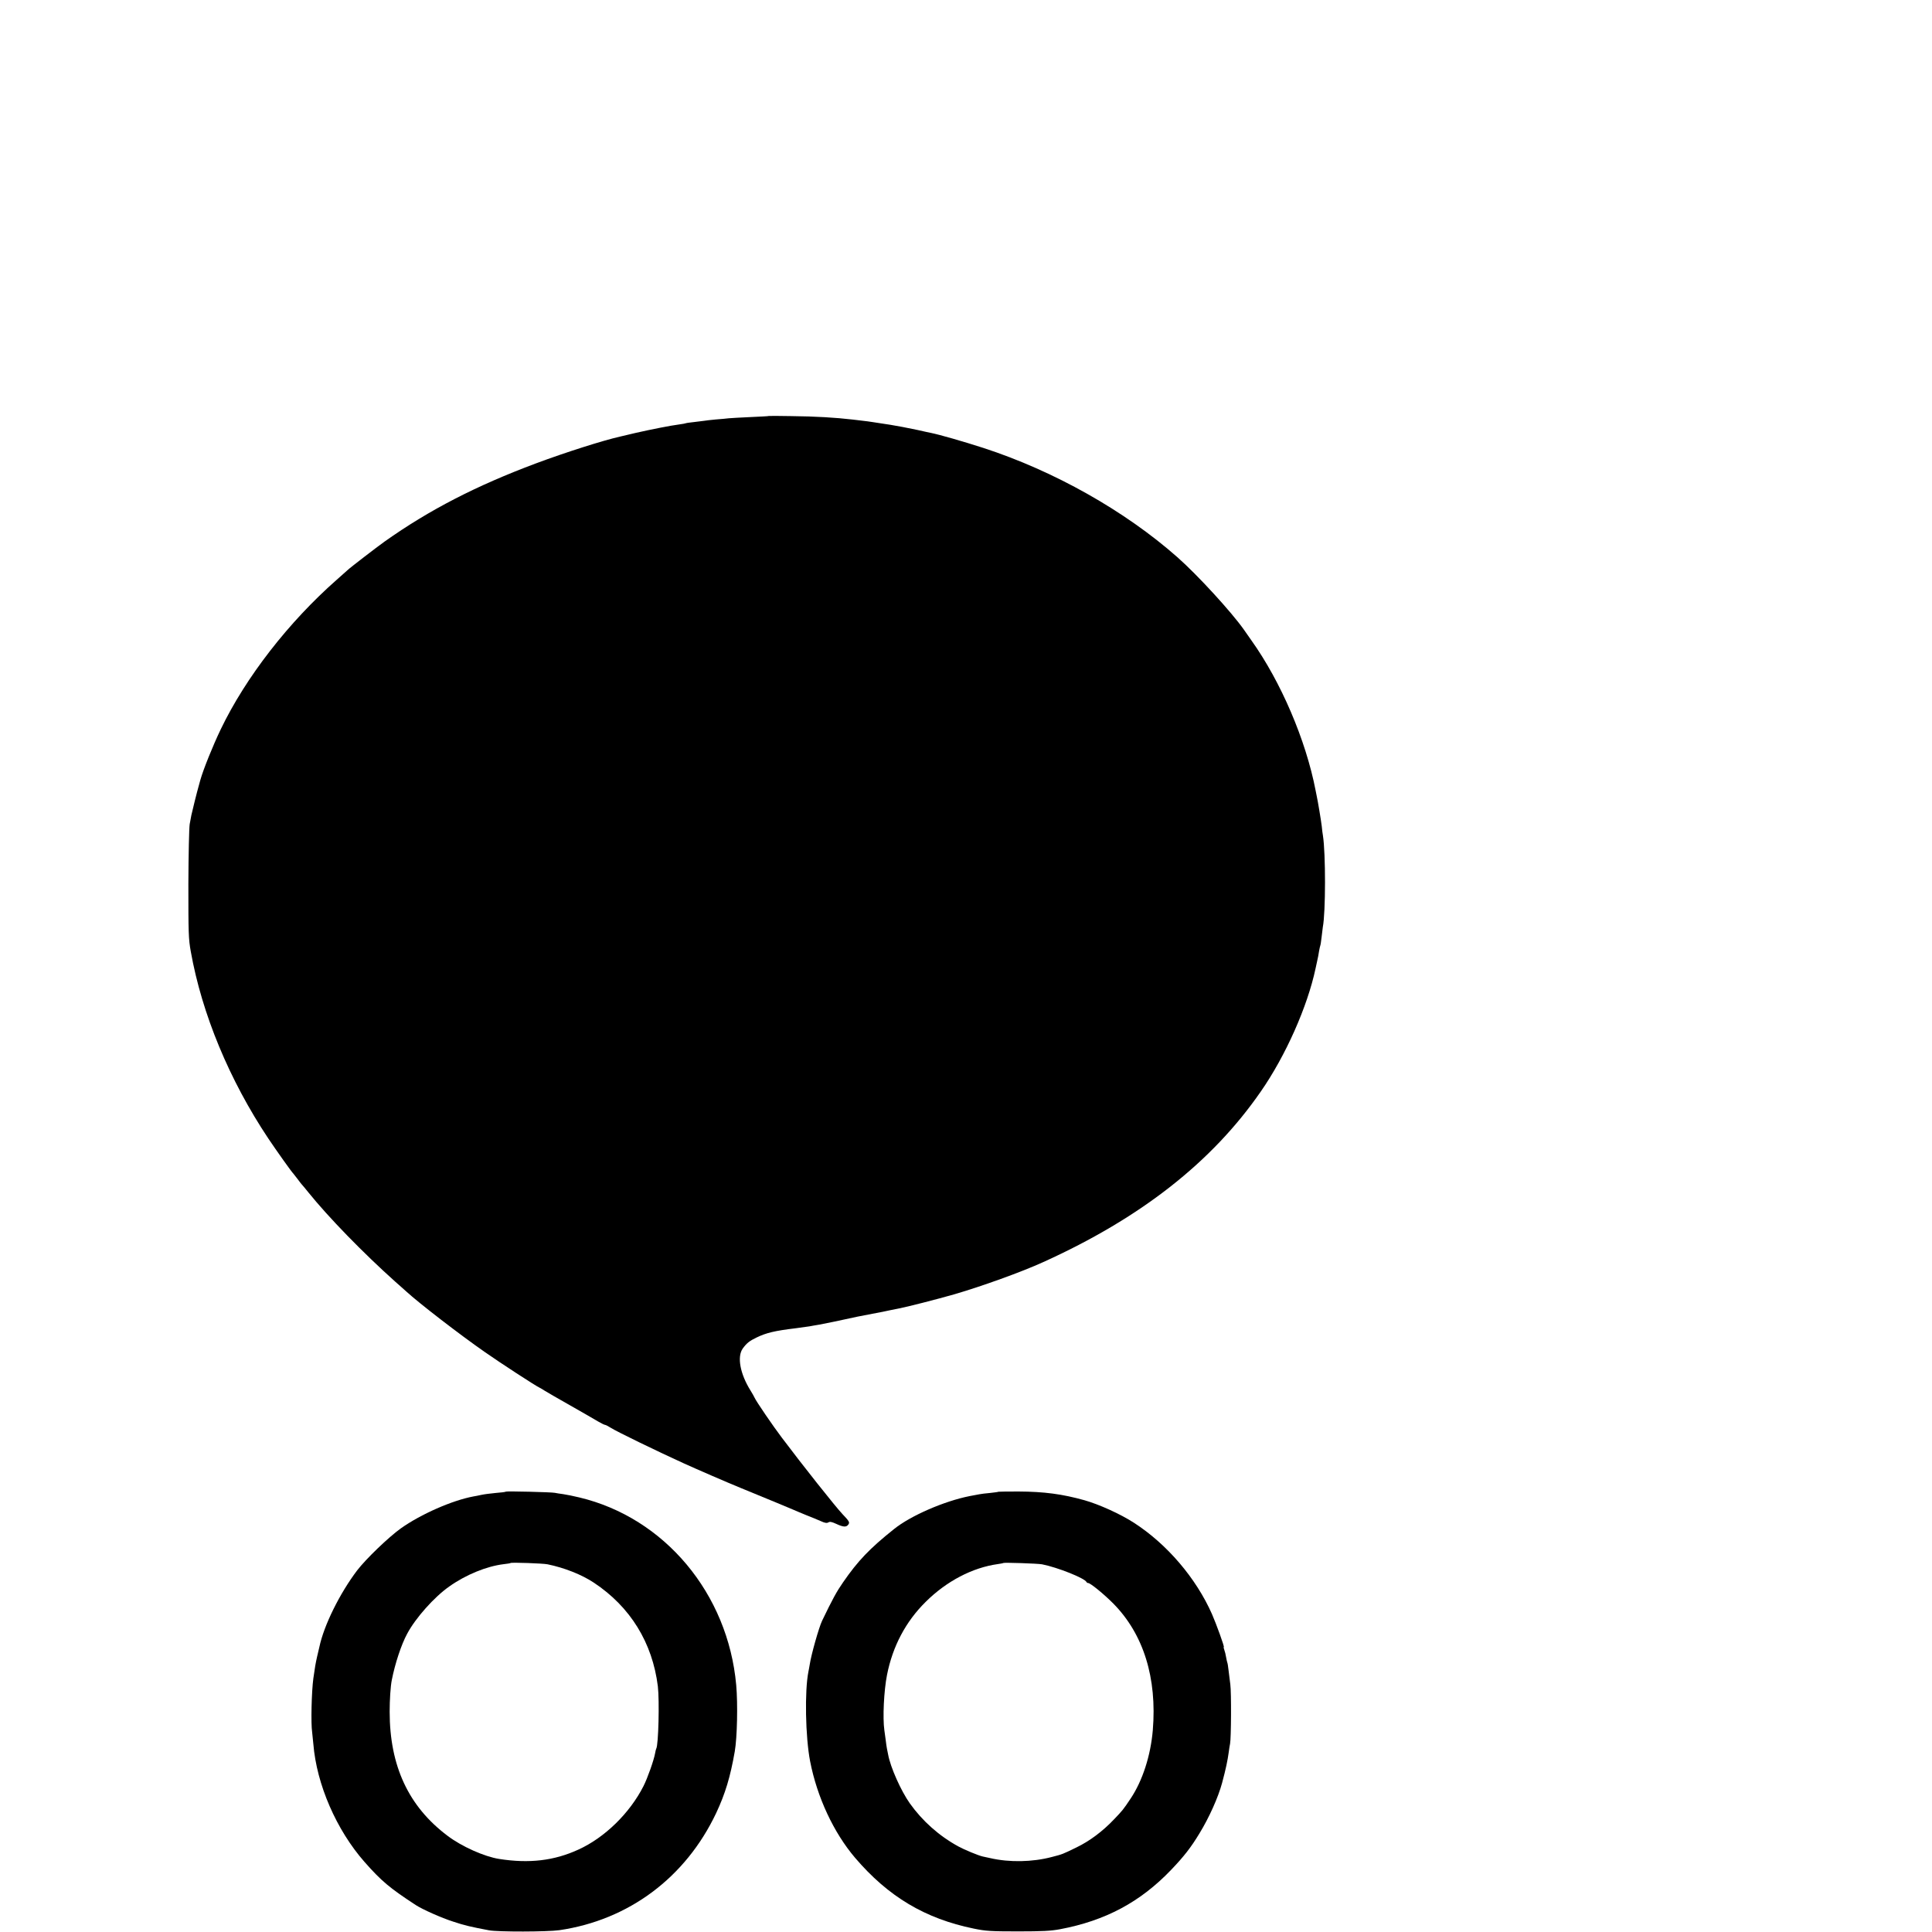
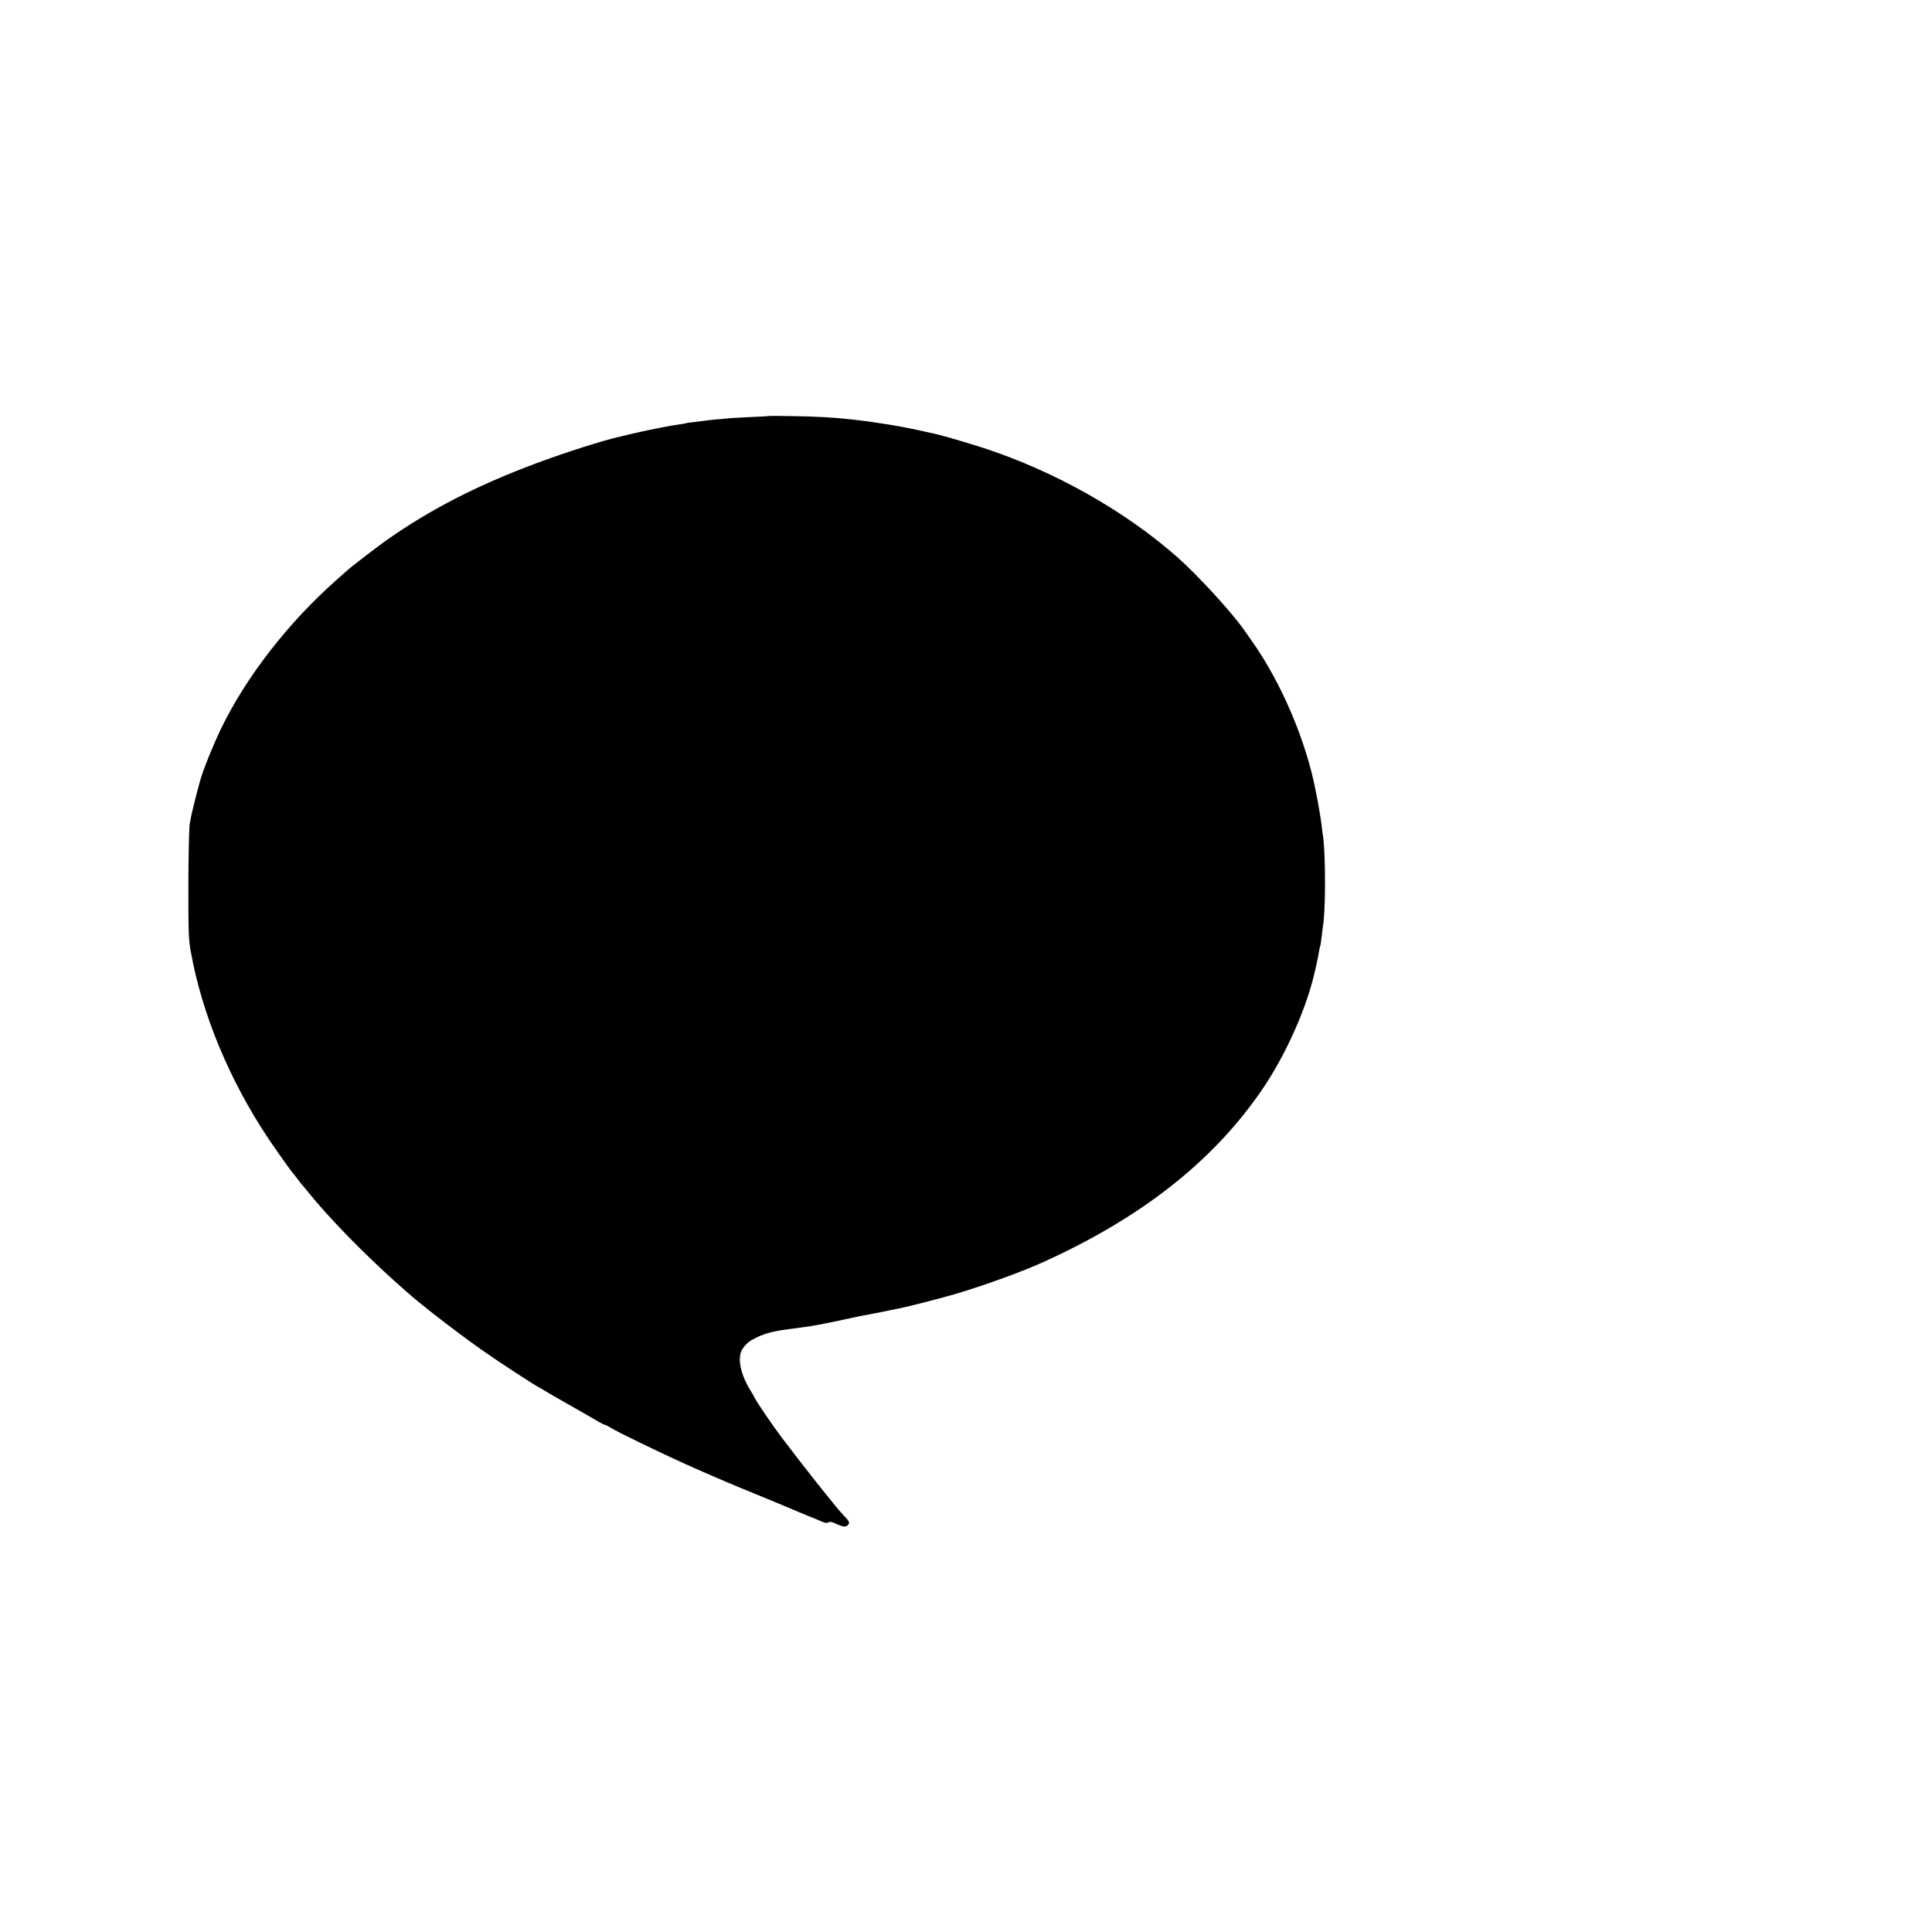
<svg xmlns="http://www.w3.org/2000/svg" version="1.0" width="16pt" height="16pt" viewBox="0 0 16 16" preserveAspectRatio="xMidYMid meet">
  <g transform="translate(0,16) scale(0.001,-0.001)" fill="#000000" stroke="none">
    <path d="M6367 12555 c-1 -2 -69 -5 -152 -9 -82 -4 -163 -8 -180 -10 -16 -2 -66 -7 -109 -10 -43 -4 -86 -9 -95 -11 -9 -1 -45 -6 -81 -10 -36 -4 -67 -8 -70 -10 -3 -2 -27 -6 -55 -10 -71 -9 -232 -41 -360 -70 -60 -14 -118 -28 -127 -30 -143 -32 -454 -131 -698 -222 -495 -185 -884 -385 -1255 -648 -62 -44 -292 -221 -305 -235 -3 -3 -43 -39 -90 -80 -400 -352 -755 -809 -962 -1240 -64 -133 -144 -331 -169 -420 -7 -25 -14 -49 -15 -55 -8 -25 -55 -213 -59 -235 -2 -14 -9 -47 -14 -75 -5 -27 -10 -250 -11 -495 0 -407 1 -455 20 -560 92 -517 320 -1066 643 -1550 65 -97 194 -279 207 -290 3 -3 18 -23 35 -45 16 -22 32 -42 35 -45 3 -3 28 -32 54 -65 166 -206 453 -501 720 -740 44 -38 84 -75 90 -80 107 -98 444 -358 651 -502 124 -87 423 -282 455 -296 8 -4 27 -15 42 -25 14 -9 109 -64 210 -121 101 -57 204 -117 231 -133 26 -15 52 -28 57 -28 6 0 29 -12 51 -26 49 -31 370 -187 600 -292 101 -46 361 -159 479 -207 224 -92 406 -167 435 -180 17 -8 64 -27 105 -44 41 -16 95 -38 119 -49 32 -15 49 -17 61 -10 12 8 28 5 63 -11 62 -29 86 -30 103 -6 12 18 8 26 -50 87 -56 59 -333 408 -502 633 -70 92 -212 300 -225 330 -5 11 -20 38 -34 60 -86 138 -112 279 -64 347 32 44 55 63 116 92 79 38 148 55 323 76 52 7 104 14 115 16 11 2 47 9 80 14 49 9 181 36 316 66 13 3 69 14 124 24 55 10 120 23 145 29 25 5 59 12 75 15 60 11 322 78 454 116 225 65 564 187 741 268 808 366 1397 828 1801 1412 206 296 387 704 454 1020 2 8 8 35 13 60 6 25 13 62 16 84 4 21 8 41 10 45 2 3 7 35 11 71 4 36 9 72 10 82 24 123 24 611 1 758 -3 14 -7 49 -10 79 -5 44 -33 211 -41 246 -1 6 -5 28 -10 50 -80 415 -287 899 -531 1241 -16 23 -44 63 -63 90 -103 146 -383 452 -551 600 -435 384 -1021 714 -1605 904 -170 55 -366 111 -436 125 -9 2 -59 12 -110 24 -52 11 -107 22 -124 25 -68 13 -142 25 -180 30 -22 3 -51 8 -65 10 -23 4 -45 7 -165 21 -146 17 -311 27 -513 29 -100 2 -183 2 -185 1z" />
-     <path d="M4190 3647 c-3 -3 -41 -8 -84 -11 -44 -4 -98 -11 -120 -16 -23 -5 -52 -11 -66 -13 -176 -33 -435 -147 -600 -264 -103 -74 -289 -253 -362 -348 -144 -190 -275 -454 -313 -634 -2 -9 -10 -45 -19 -81 -14 -63 -17 -82 -31 -180 -15 -110 -21 -374 -10 -445 2 -16 6 -61 10 -98 27 -335 191 -712 424 -977 140 -159 210 -217 426 -358 54 -35 213 -106 308 -136 92 -31 149 -44 297 -72 76 -14 483 -13 582 1 575 84 1046 436 1299 970 75 160 117 298 154 510 20 116 26 393 12 550 -68 758 -593 1386 -1300 1554 -45 11 -104 23 -132 27 -27 3 -59 9 -70 11 -27 6 -400 15 -405 10z m345 -602 c138 -28 284 -86 383 -152 302 -200 485 -497 530 -858 14 -120 5 -486 -13 -516 -2 -3 -7 -21 -10 -40 -10 -56 -62 -204 -96 -271 -113 -223 -321 -427 -540 -526 -201 -92 -407 -116 -655 -77 -122 19 -311 103 -428 192 -323 243 -479 578 -479 1028 0 96 7 211 18 263 26 133 78 292 127 382 69 130 224 304 348 391 138 98 310 168 450 185 30 3 57 8 59 10 7 6 270 -3 306 -11z" />
-     <path d="M8268 3646 c-1 -2 -32 -6 -68 -10 -36 -3 -76 -8 -90 -11 -14 -3 -50 -10 -80 -15 -211 -42 -488 -162 -626 -273 -202 -161 -300 -264 -422 -441 -53 -76 -88 -140 -174 -319 -26 -54 -90 -280 -102 -361 -4 -21 -8 -48 -11 -60 -32 -158 -25 -541 14 -742 58 -298 195 -591 372 -799 275 -322 579 -504 984 -587 97 -20 140 -23 365 -23 203 0 274 4 349 18 376 71 665 225 921 493 105 110 163 184 233 300 81 132 156 300 188 419 32 120 45 183 55 255 3 25 8 56 11 70 9 46 11 424 2 490 -4 36 -11 90 -15 120 -3 30 -8 58 -10 61 -2 4 -6 24 -10 45 -3 20 -10 48 -15 61 -5 13 -7 23 -4 23 7 0 -62 191 -98 273 -132 298 -372 579 -646 756 -111 72 -290 153 -411 187 -183 51 -333 71 -546 72 -89 0 -164 -1 -166 -2z m362 -601 c128 -25 356 -116 368 -147 2 -4 8 -8 14 -8 18 0 132 -93 208 -170 250 -253 363 -616 327 -1049 -18 -211 -85 -418 -183 -565 -62 -93 -68 -100 -139 -174 -93 -98 -201 -179 -311 -232 -113 -55 -114 -56 -204 -79 -160 -42 -350 -46 -510 -9 -25 5 -52 11 -60 13 -35 7 -155 57 -204 84 -159 87 -297 210 -401 356 -73 103 -161 299 -180 405 -3 14 -7 36 -10 50 -3 14 -7 45 -10 70 -3 25 -8 61 -11 80 -15 103 -4 329 22 460 47 237 155 441 320 604 173 172 388 284 598 313 22 3 43 7 45 9 6 5 284 -4 321 -11z" />
  </g>
</svg>